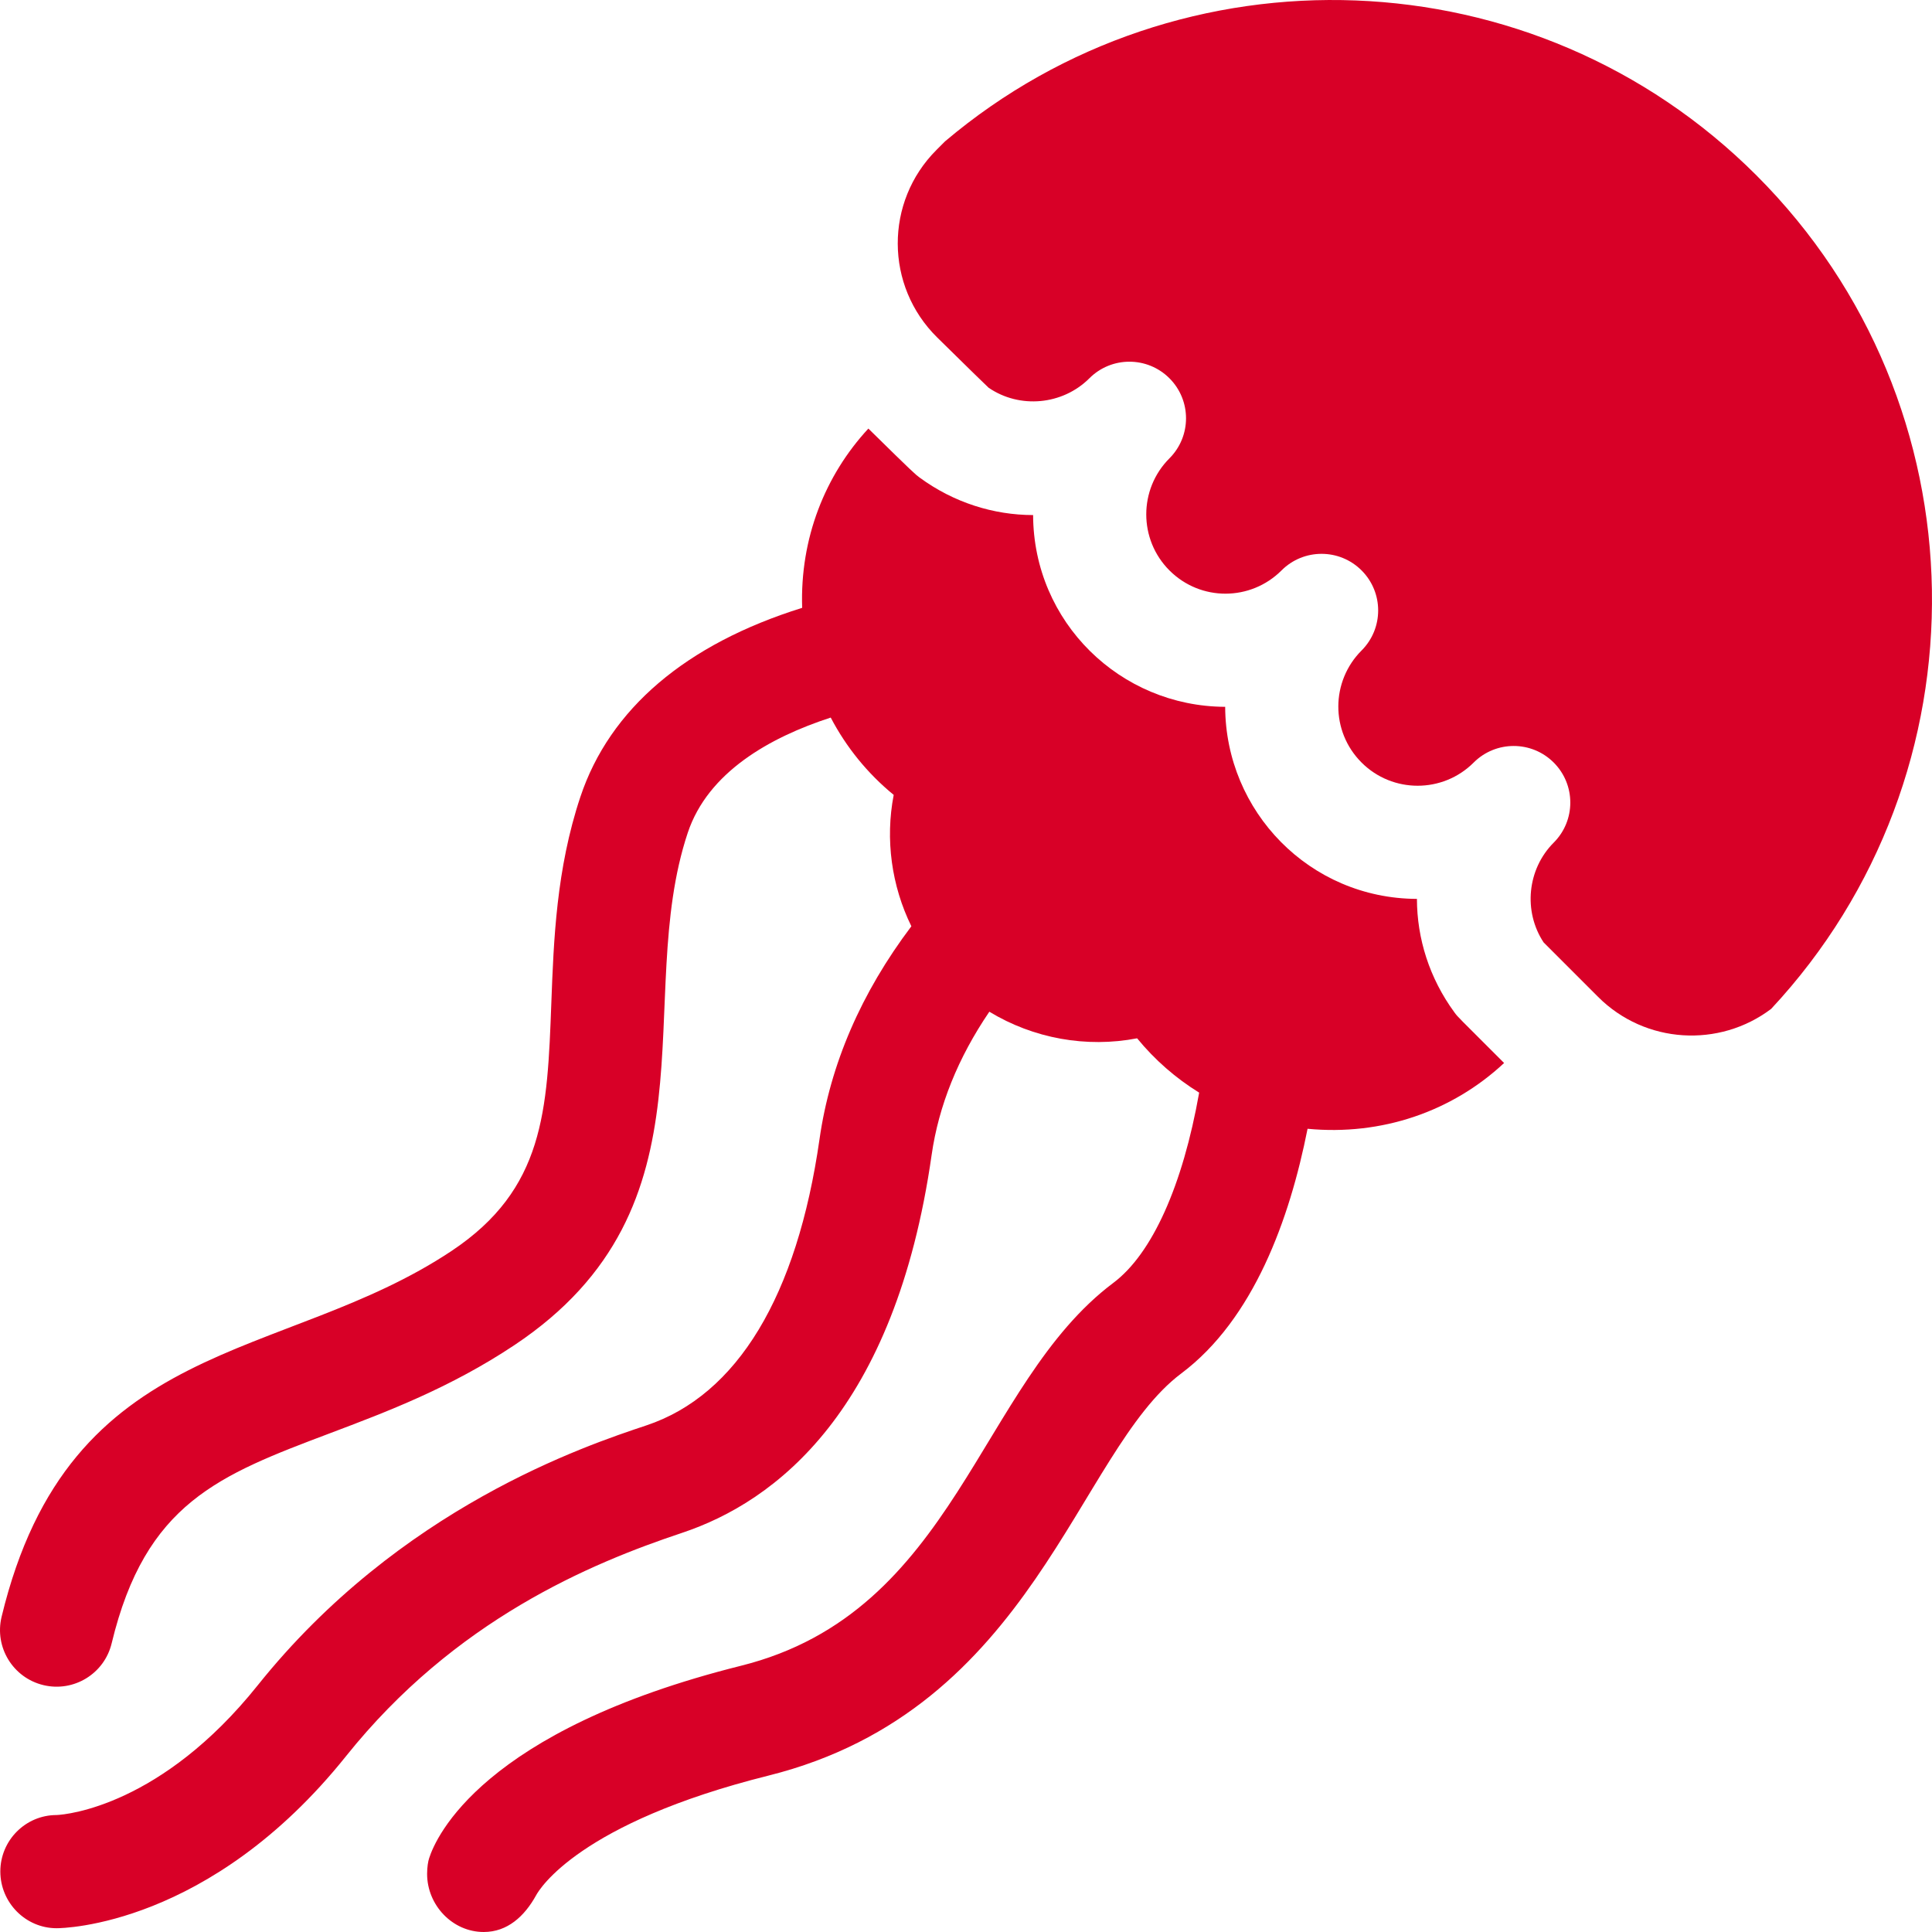
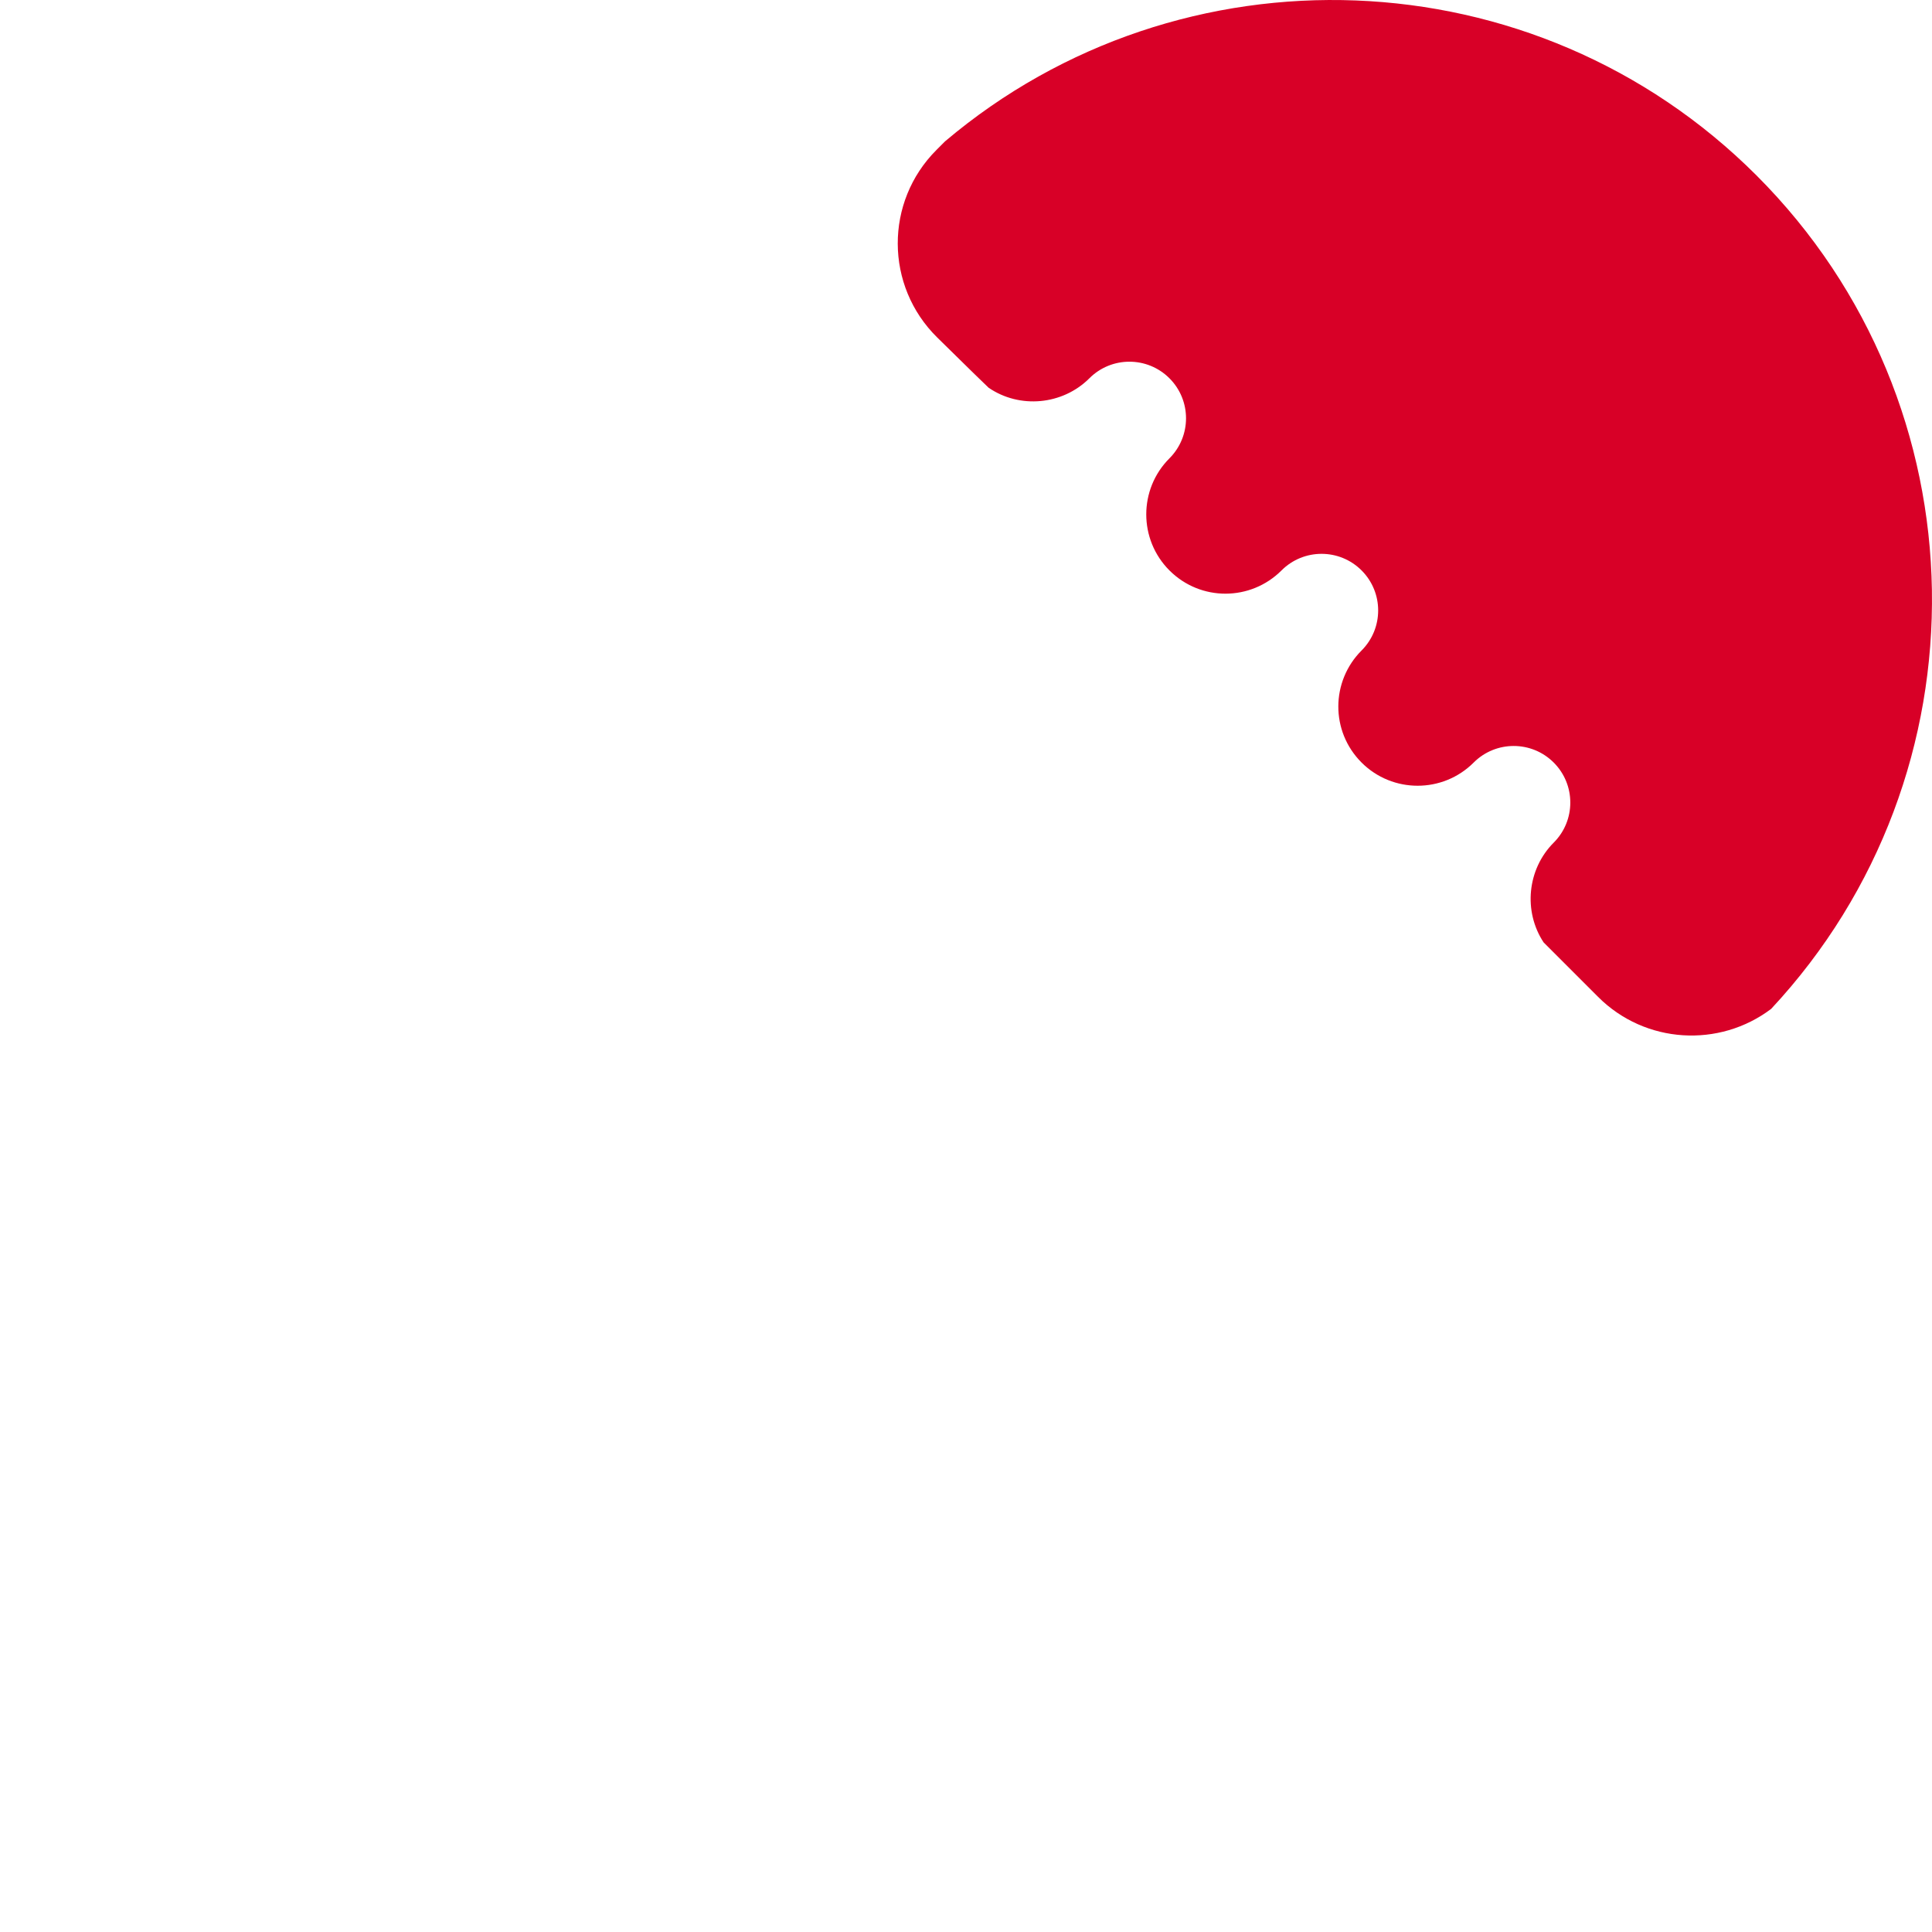
<svg xmlns="http://www.w3.org/2000/svg" id="Capa_1" enable-background="new 0 0 511.923 511.923" height="512px" viewBox="0 0 511.923 511.923" width="512px">
  <g>
    <path d="m248.137 39.728c-13.752 13.752-13.668 36.037.193 49.69 9.44 9.297 12.583 12.333 13.626 13.32 8.198 5.627 19.582 4.61 26.699-2.505 5.857-5.858 15.355-5.858 21.213 0s5.858 15.355 0 21.213c-8.188 8.188-8.188 21.511 0 29.699 8.275 8.274 21.541 8.158 29.699 0 5.857-5.858 15.355-5.858 21.213 0 5.859 5.859 5.858 15.355 0 21.213-8.128 8.128-8.304 21.394 0 29.699 8.188 8.187 21.511 8.188 29.699 0 5.857-5.856 15.355-5.858 21.213 0s5.858 15.355 0 21.213c-7.031 7.031-8.107 18.229-2.677 26.442l14.443 14.443c12.49 12.49 32.144 13.54 45.849 3.168 58.08-62.261 56.795-160.16-3.875-220.831-58.812-58.812-152.613-61.822-215.018-9.041z" fill="#D80027" />
-     <path d="m385.389 268.263c-6.65-9.072-9.927-19.604-9.944-30.082-28.472-.103-50.706-23.169-50.81-50.893-27.834-.104-50.79-22.441-50.893-50.809-10.478-.018-21.009-3.294-30.081-9.944-1.085-.801-1.528-1.13-13.569-12.975-11.479 12.4-18.146 29.1-17.542 47.499-30.788 9.607-50.993 26.764-58.777 50.118-6.363 19.09-7.067 37.968-7.688 54.624-1.066 28.599-1.837 49.263-26.401 65.639-44.99 29.993-101.224 22.045-119.264 96.97-1.939 8.054 3.018 16.155 11.071 18.094 8.035 1.934 16.15-2.997 18.095-11.072 8.958-37.203 28.43-44.556 57.902-55.684 14.935-5.639 31.861-12.03 48.835-23.346 55.219-36.813 31.16-91.486 45.91-135.738 5.363-16.089 21.761-25.286 37.885-30.53 4.092 7.816 9.719 14.783 16.686 20.488-2.274 11.808-.581 24.072 4.68 34.812-13.317 17.657-21.5 36.57-24.33 56.366-5.945 41.622-21.815 67.865-45.894 75.891-16.149 5.383-65.294 21.765-102.97 68.86-25.477 31.846-50.479 34.259-53.287 34.378-8.238 0-14.916 6.718-14.916 14.956s6.678 15.036 14.916 15.036c1.642 0 40.624-.519 76.713-45.629 28.811-36.013 64.609-51 89.03-59.14 24.814-8.272 56.427-32.354 66.105-100.108 1.866-13.05 7-25.773 15.295-37.971 11.694 7.1 25.721 9.634 39.155 7.047 4.701 5.741 10.257 10.577 16.439 14.394-4.346 24.588-12.439 42.684-22.738 50.407-35.836 26.876-41.595 87.187-98.638 101.448-68.627 17.157-80.888 45.478-82.648 50.98-.273.794-.546 2.365-.546 4.167 0 8.285 6.716 15.405 15.001 15.405 6.271 0 10.795-4.145 13.877-9.718.879-1.636 11.372-19.175 61.592-31.73 70.437-17.609 81.655-85.771 109.362-106.552 19.154-14.366 28.712-40.828 33.463-64.83 19.594 1.871 38.236-4.514 52.077-17.428-12.491-12.492-12.208-12.112-13.153-13.4z" fill="#D80027" />
  </g>
</svg>